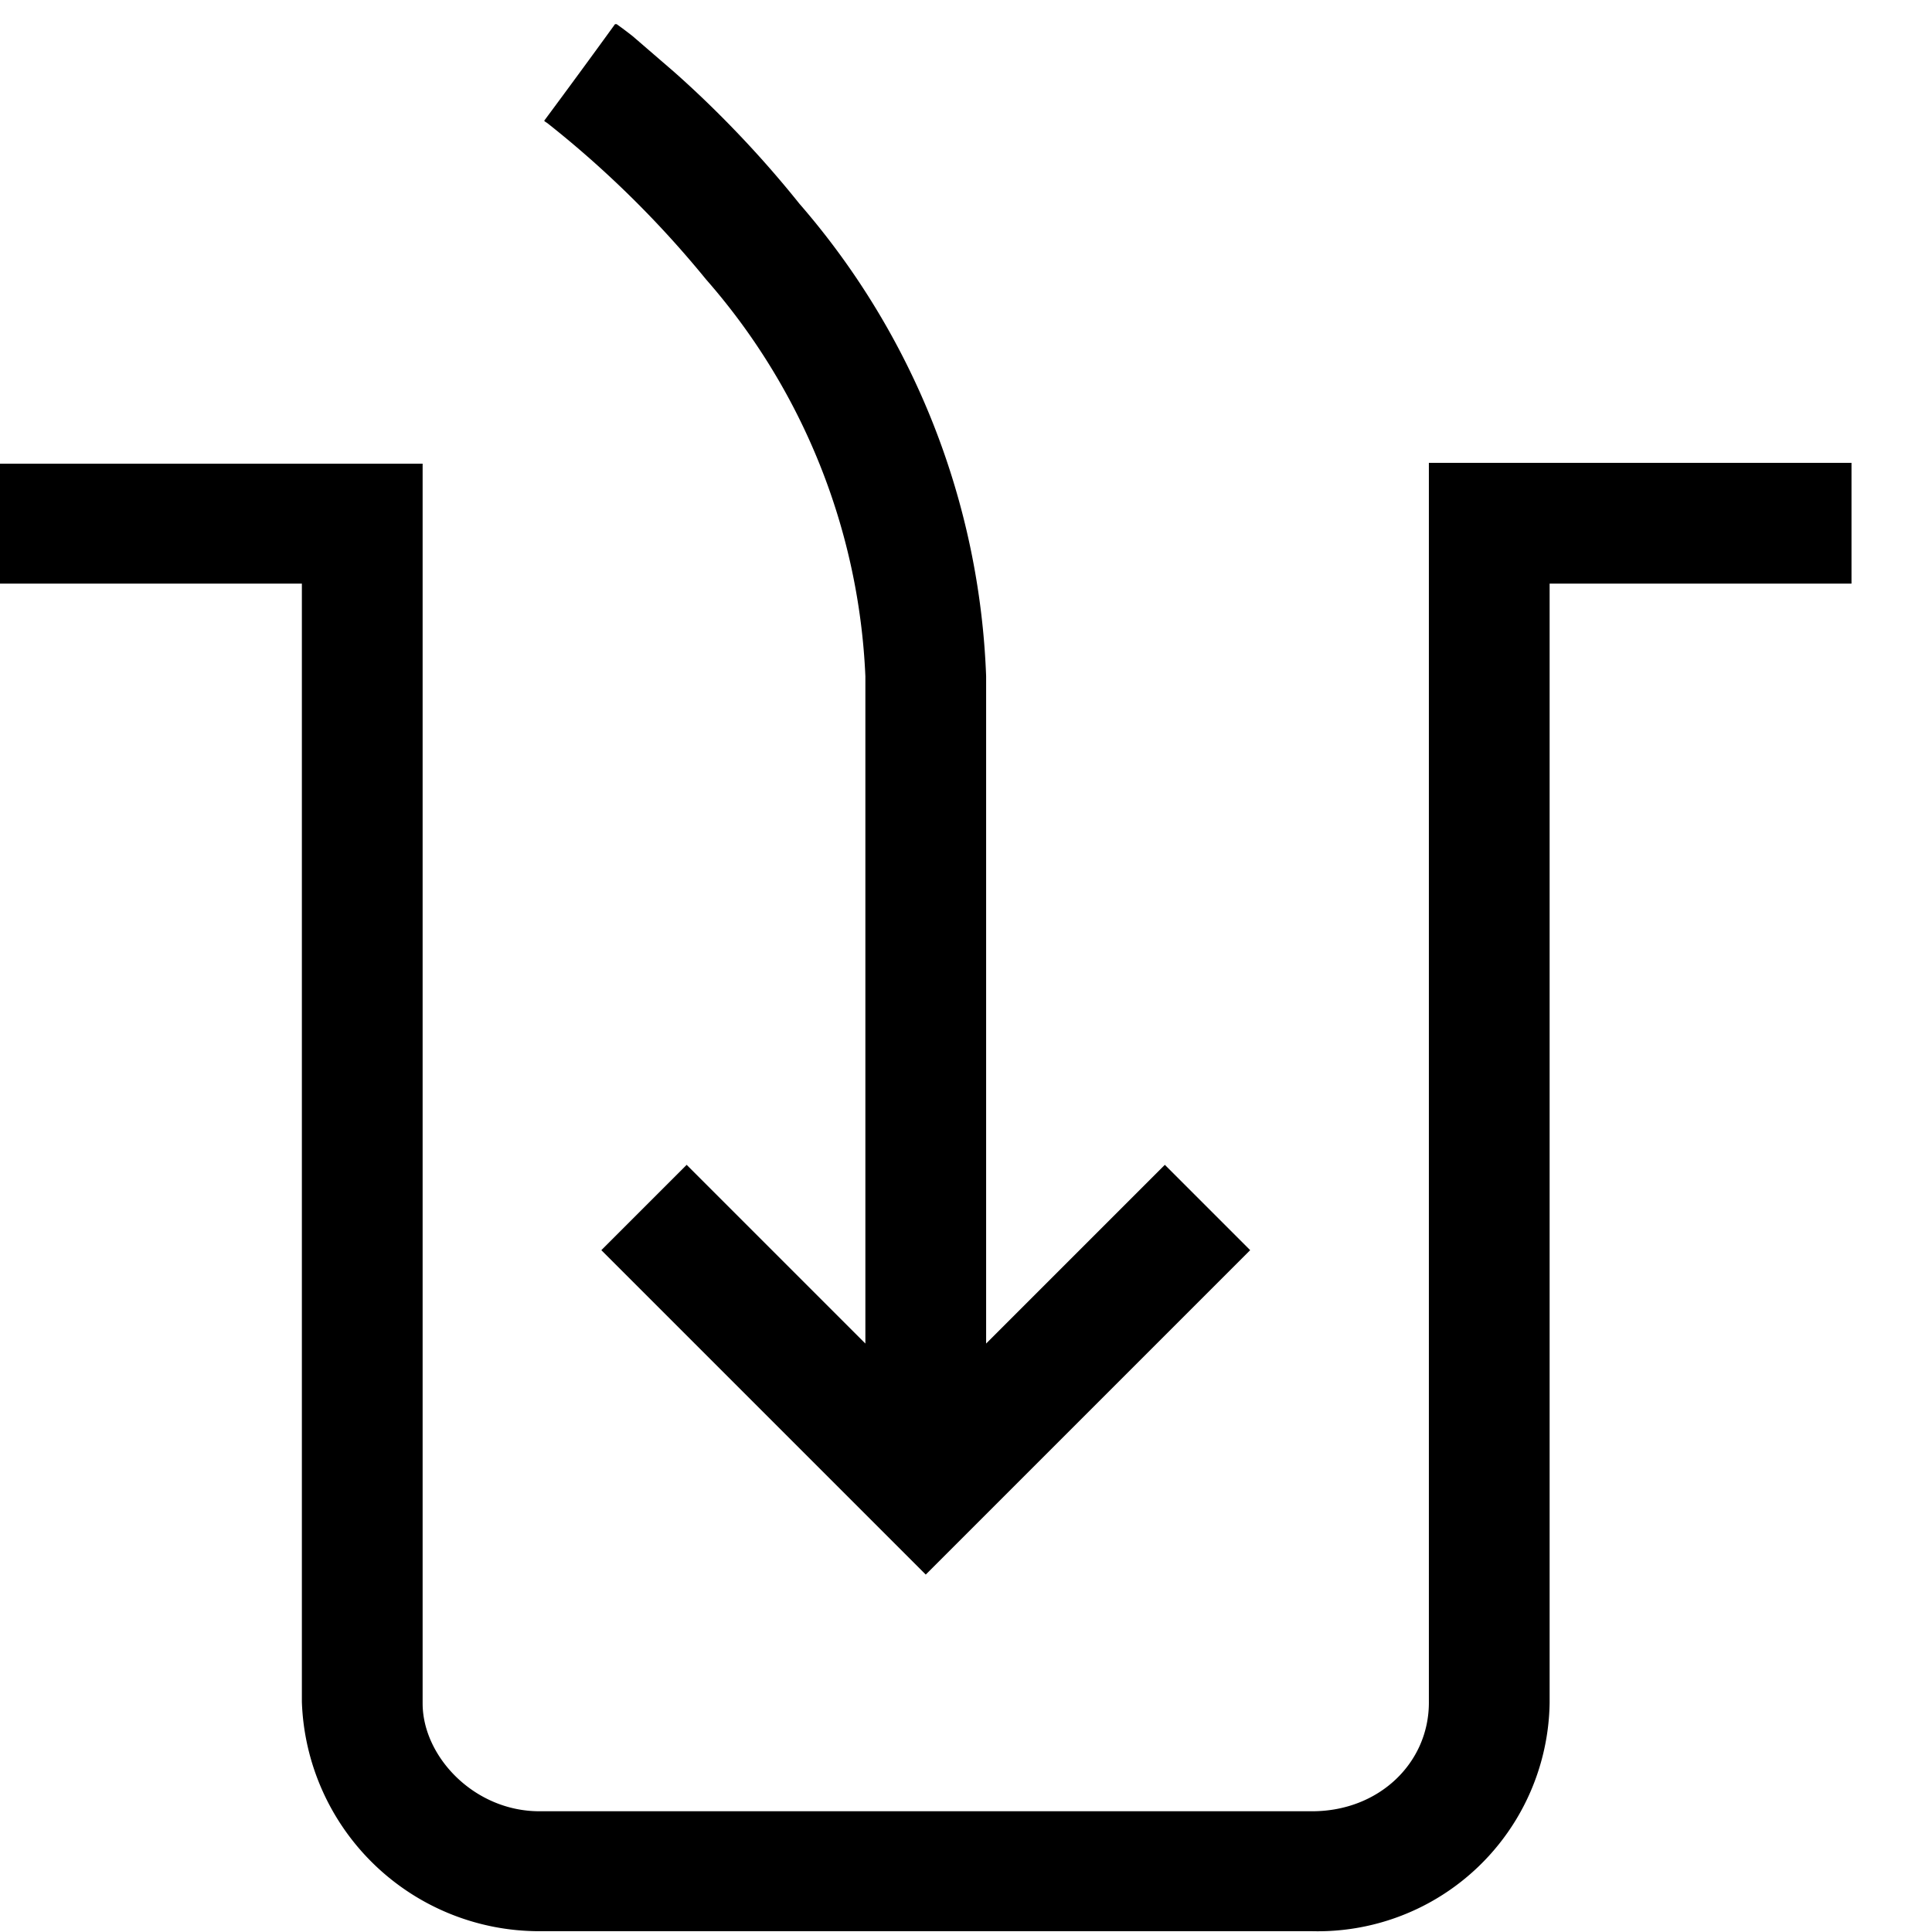
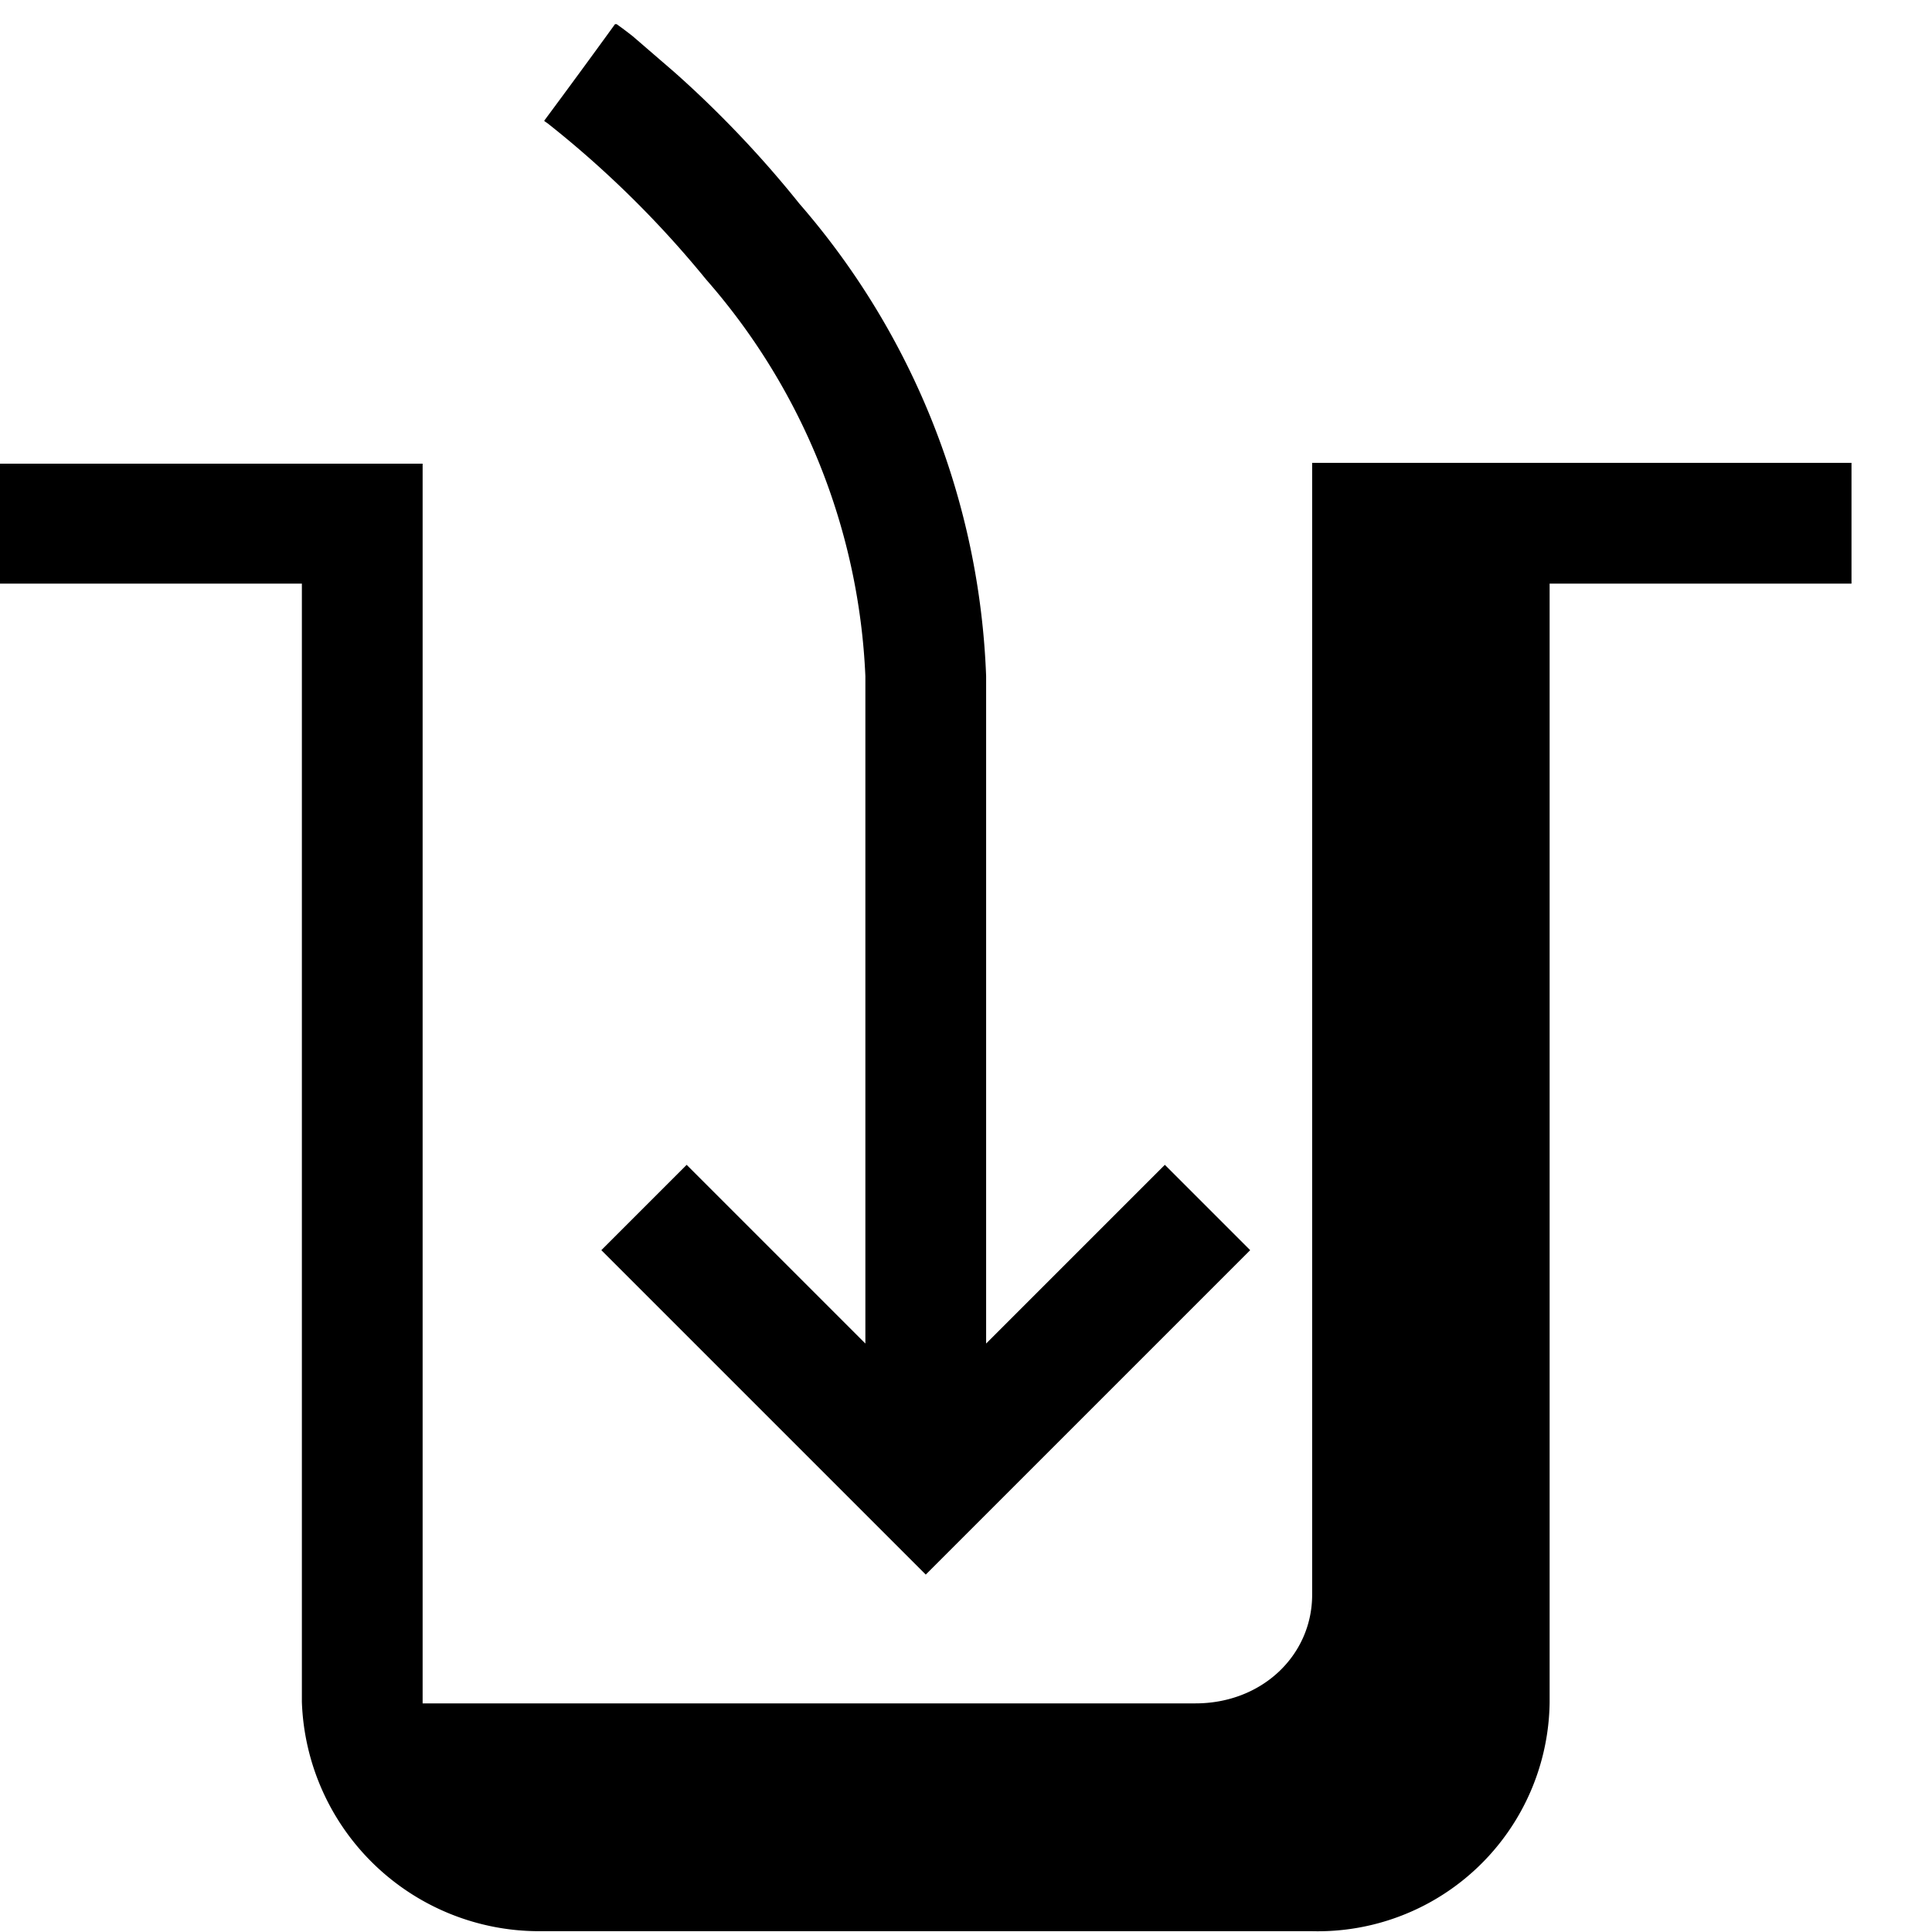
<svg xmlns="http://www.w3.org/2000/svg" width="24" height="24" fill="none">
-   <path fill="currentColor" d="M6.76 1.5A128.99 128.99 0 0 0 7.64.3h.02a4.87 4.87 0 0 1 .2.15l.51.44c.43.38 1 .94 1.56 1.64a9.48 9.48 0 0 1 2.32 5.87v8.29l2.22-2.22 1.06 1.06-4.03 4.03-4.03-4.03 1.06-1.06 2.22 2.22V8.4a8 8 0 0 0-1.98-4.93A12.7 12.7 0 0 0 6.8 1.53l-.03-.02ZM0 5.76h5.25v15.4c0 .66.64 1.34 1.45 1.34h9.6c.83 0 1.45-.6 1.45-1.35V5.75H23v1.5h-3.75v13.9a2.88 2.88 0 0 1-2.95 2.84H6.7a2.95 2.95 0 0 1-2.95-2.85V7.25H0v-1.5Z" />
+   <path fill="currentColor" d="M6.76 1.5A128.99 128.99 0 0 0 7.64.3h.02a4.87 4.87 0 0 1 .2.15l.51.44c.43.38 1 .94 1.56 1.64a9.48 9.48 0 0 1 2.32 5.87v8.29l2.22-2.22 1.06 1.06-4.03 4.03-4.03-4.03 1.06-1.06 2.22 2.22V8.4a8 8 0 0 0-1.98-4.93A12.7 12.7 0 0 0 6.8 1.53l-.03-.02ZM0 5.76h5.25v15.4h9.6c.83 0 1.45-.6 1.45-1.35V5.75H23v1.5h-3.75v13.9a2.88 2.88 0 0 1-2.95 2.84H6.7a2.95 2.95 0 0 1-2.95-2.85V7.25H0v-1.5Z" />
</svg>